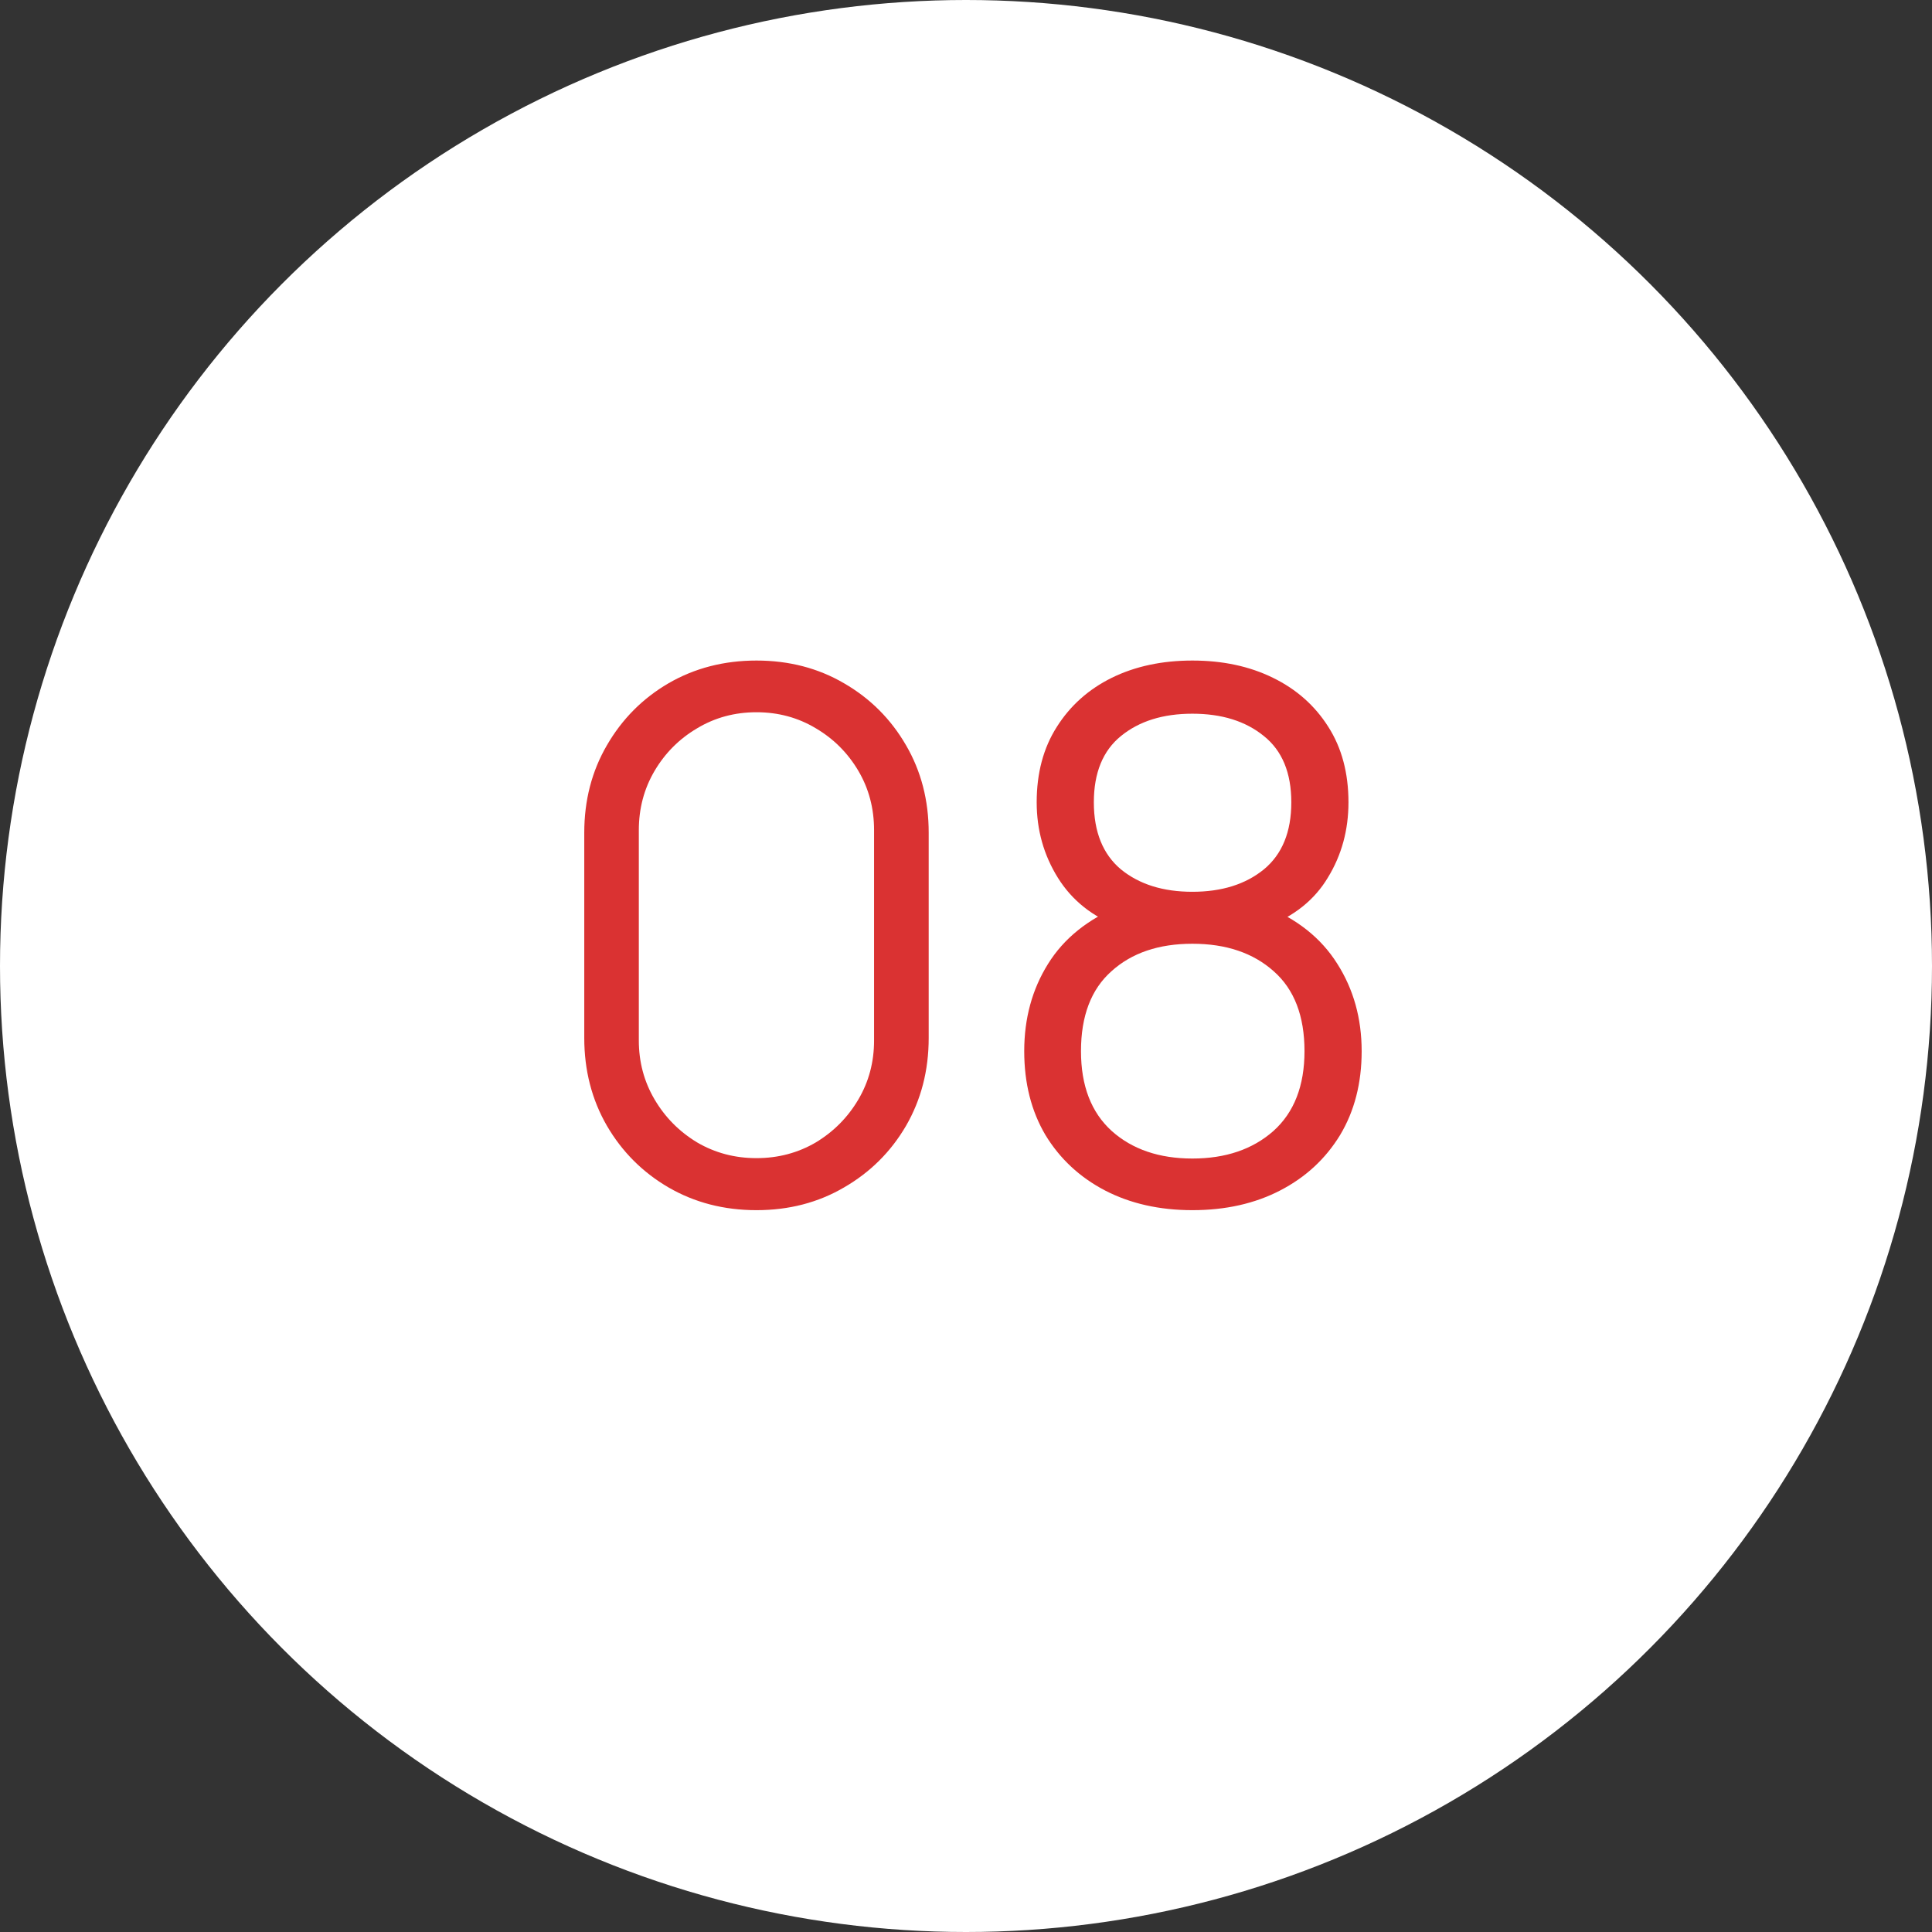
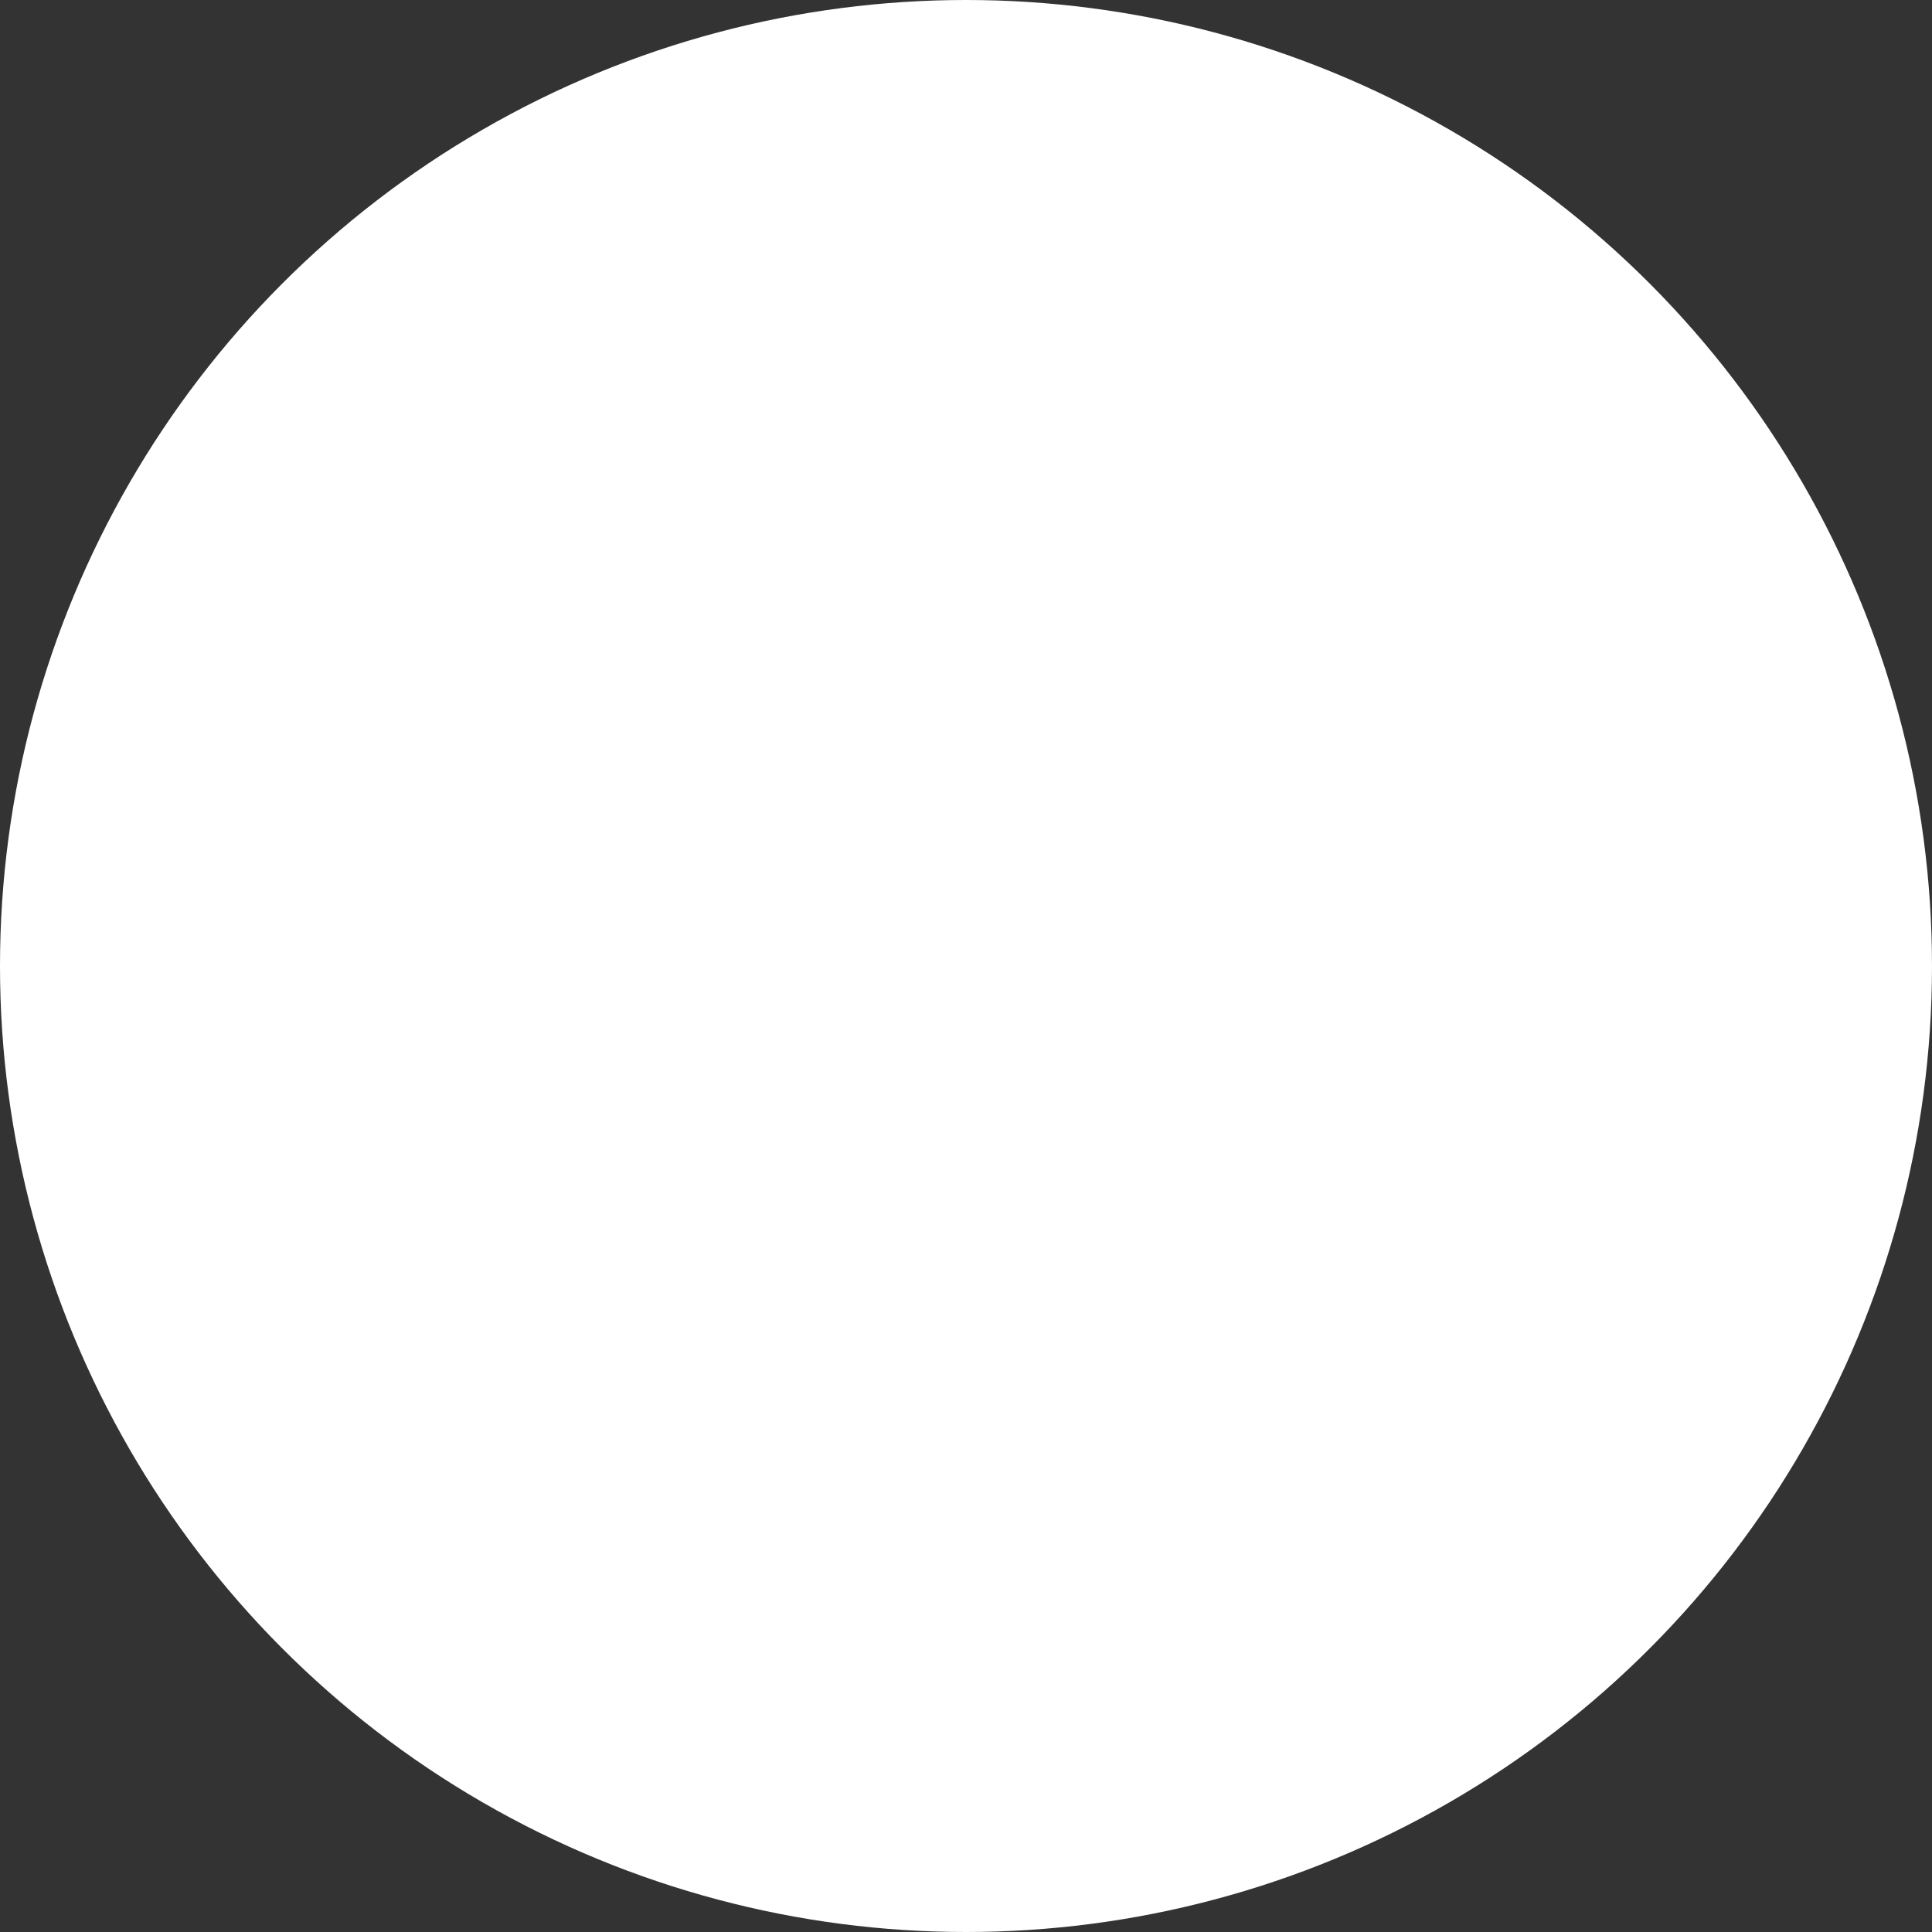
<svg xmlns="http://www.w3.org/2000/svg" width="29" height="29" viewBox="0 0 29 29" fill="none">
  <rect x="0" y="0" width="29" height="29" fill="#333333" stroke="none" />
  <circle cx="14.5" cy="14.5" r="14.5" fill="white" />
-   <path d="M11.355 18.165C10.867 18.165 10.427 18.051 10.035 17.824C9.646 17.597 9.338 17.289 9.111 16.9C8.884 16.508 8.77 16.068 8.77 15.58V12.5C8.77 12.012 8.884 11.574 9.111 11.185C9.338 10.793 9.646 10.483 10.035 10.256C10.427 10.029 10.867 9.915 11.355 9.915C11.843 9.915 12.281 10.029 12.669 10.256C13.062 10.483 13.372 10.793 13.599 11.185C13.826 11.574 13.94 12.012 13.94 12.5V15.58C13.94 16.068 13.826 16.508 13.599 16.9C13.372 17.289 13.062 17.597 12.669 17.824C12.281 18.051 11.843 18.165 11.355 18.165ZM11.355 17.384C11.681 17.384 11.978 17.305 12.246 17.148C12.514 16.986 12.726 16.772 12.884 16.504C13.042 16.236 13.12 15.941 13.12 15.618V12.461C13.12 12.135 13.042 11.838 12.884 11.57C12.726 11.303 12.514 11.09 12.246 10.932C11.978 10.771 11.681 10.691 11.355 10.691C11.029 10.691 10.732 10.771 10.464 10.932C10.196 11.09 9.984 11.303 9.826 11.57C9.668 11.838 9.589 12.135 9.589 12.461V15.618C9.589 15.941 9.668 16.236 9.826 16.504C9.984 16.772 10.196 16.986 10.464 17.148C10.732 17.305 11.029 17.384 11.355 17.384ZM17.898 18.165C17.403 18.165 16.965 18.066 16.584 17.868C16.206 17.67 15.909 17.393 15.693 17.038C15.48 16.678 15.374 16.258 15.374 15.778C15.374 15.287 15.493 14.85 15.731 14.469C15.97 14.084 16.333 13.793 16.82 13.595L16.809 13.914C16.402 13.763 16.093 13.518 15.88 13.177C15.667 12.835 15.561 12.458 15.561 12.043C15.561 11.604 15.662 11.226 15.863 10.911C16.065 10.591 16.34 10.346 16.688 10.174C17.04 10.001 17.444 9.915 17.898 9.915C18.353 9.915 18.756 10.001 19.108 10.174C19.46 10.346 19.737 10.591 19.939 10.911C20.14 11.226 20.241 11.604 20.241 12.043C20.241 12.458 20.139 12.834 19.933 13.171C19.732 13.508 19.422 13.756 19.004 13.914L18.976 13.595C19.464 13.789 19.829 14.079 20.071 14.463C20.317 14.848 20.439 15.287 20.439 15.778C20.439 16.258 20.331 16.678 20.115 17.038C19.898 17.393 19.6 17.67 19.218 17.868C18.837 18.066 18.397 18.165 17.898 18.165ZM17.898 17.39C18.397 17.39 18.802 17.252 19.114 16.977C19.425 16.698 19.581 16.299 19.581 15.778C19.581 15.25 19.427 14.85 19.119 14.579C18.811 14.304 18.404 14.166 17.898 14.166C17.392 14.166 16.987 14.304 16.683 14.579C16.378 14.85 16.226 15.25 16.226 15.778C16.226 16.299 16.38 16.698 16.688 16.977C16.996 17.252 17.4 17.39 17.898 17.39ZM17.898 13.386C18.338 13.386 18.696 13.274 18.971 13.05C19.246 12.823 19.383 12.487 19.383 12.043C19.383 11.6 19.246 11.268 18.971 11.048C18.696 10.824 18.338 10.713 17.898 10.713C17.458 10.713 17.101 10.824 16.826 11.048C16.555 11.268 16.419 11.6 16.419 12.043C16.419 12.487 16.555 12.823 16.826 13.05C17.101 13.274 17.458 13.386 17.898 13.386Z" fill="#DA3232" />
</svg>